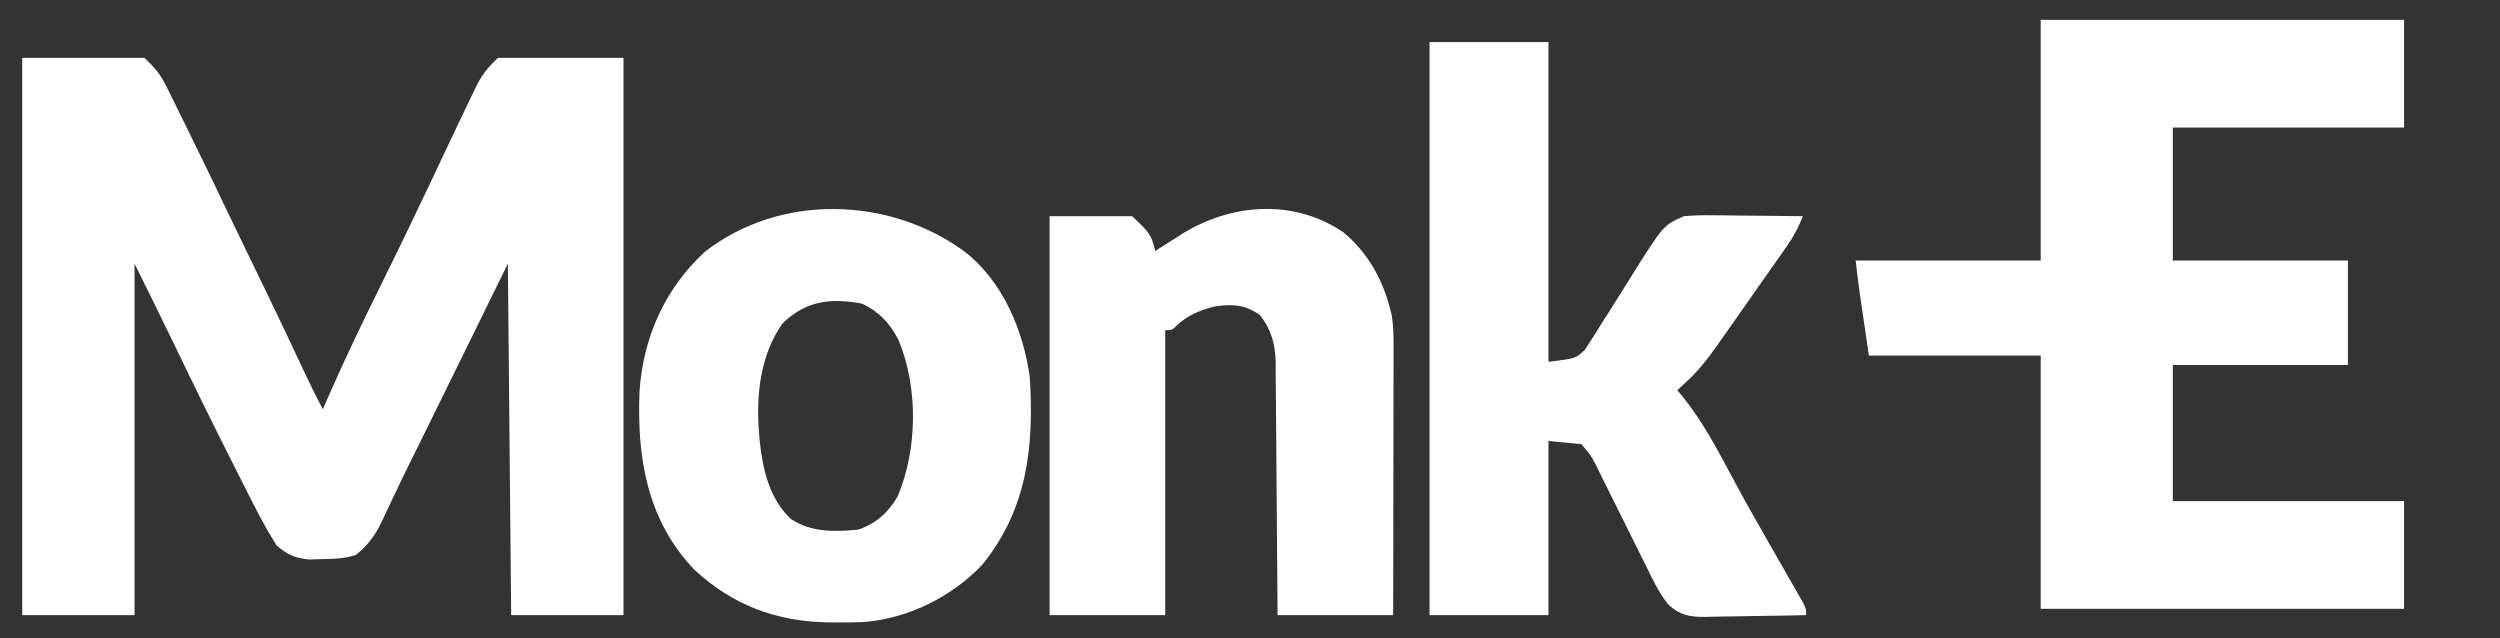
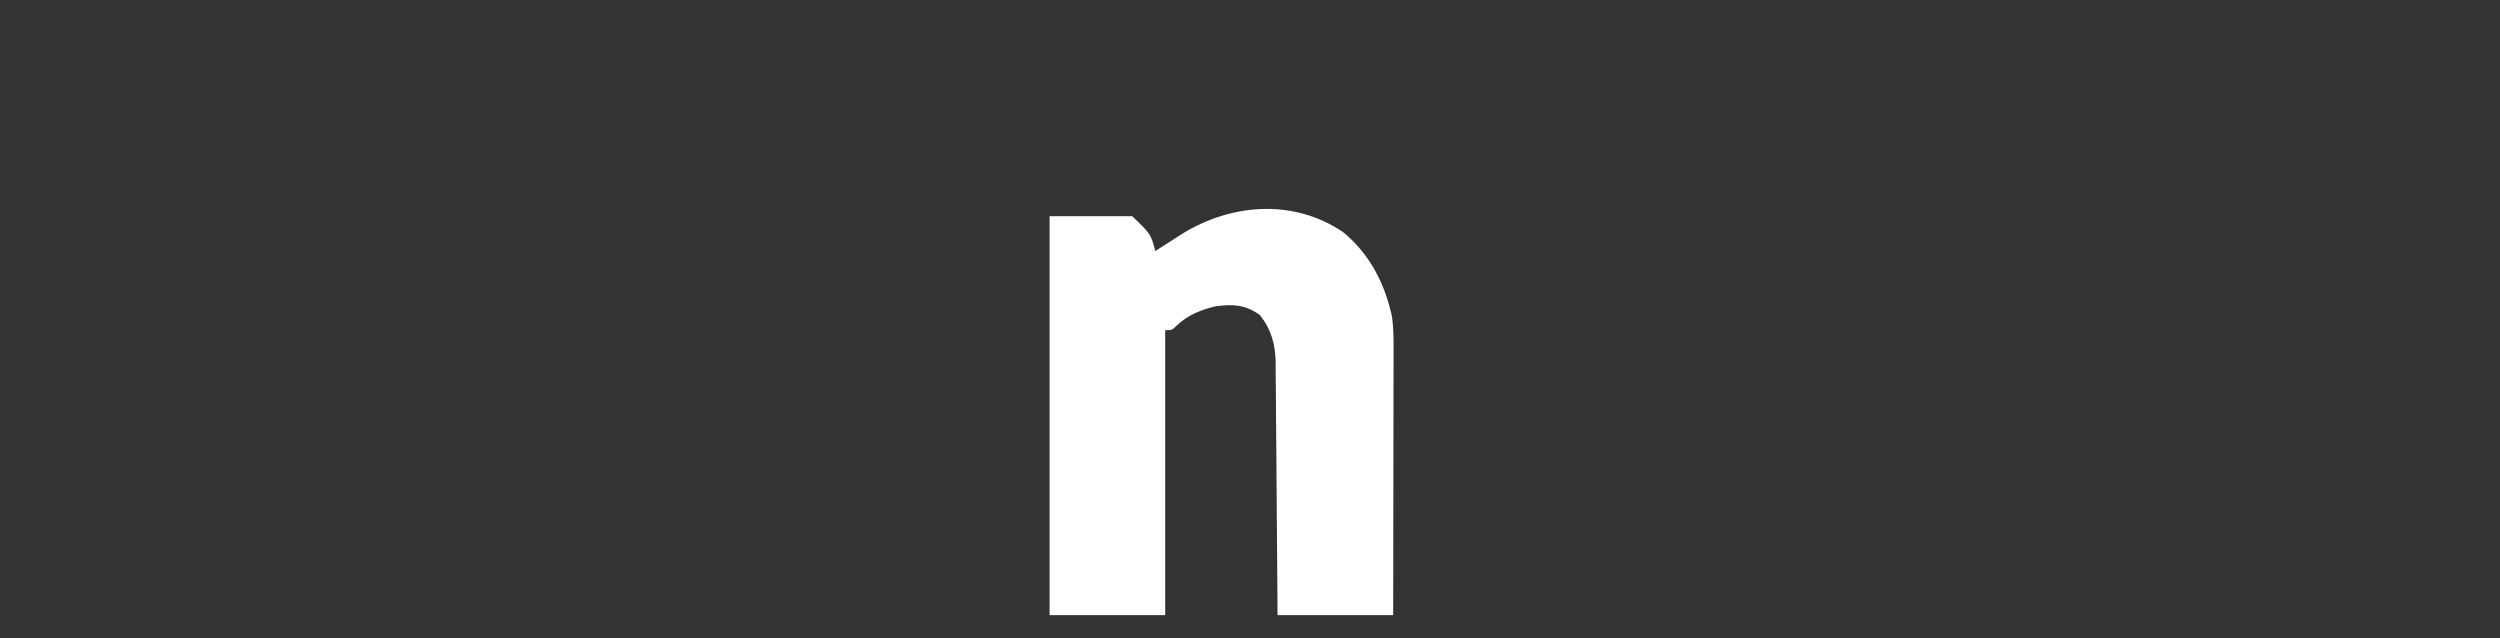
<svg xmlns="http://www.w3.org/2000/svg" width="94" height="24" viewBox="0 0 94 24" fill="none">
  <rect x="0" y="0" width="94" height="24" fill="#333333" stroke="none" />
  <g clip-path="url(#clip0_1_136682)">
-     <path d="M0.836 2.176C2.353 2.176 3.869 2.176 5.432 2.176C5.858 2.584 6.033 2.796 6.278 3.293C6.342 3.42 6.405 3.548 6.471 3.679C6.538 3.817 6.605 3.954 6.674 4.095C6.746 4.24 6.817 4.385 6.889 4.53C7.488 5.74 8.073 6.956 8.656 8.173C9.056 9.008 9.46 9.84 9.865 10.673C10.391 11.757 10.912 12.844 11.419 13.936C11.647 14.427 11.884 14.911 12.14 15.39C12.226 15.19 12.226 15.19 12.314 14.986C12.947 13.537 13.631 12.115 14.333 10.697C14.937 9.475 15.531 8.25 16.112 7.018C16.443 6.316 16.776 5.615 17.108 4.914C17.168 4.788 17.228 4.661 17.289 4.531C17.442 4.209 17.597 3.888 17.753 3.567C17.795 3.478 17.837 3.389 17.88 3.298C18.116 2.814 18.315 2.567 18.723 2.176C20.281 2.176 21.838 2.176 23.443 2.176C23.443 9.09 23.443 16.004 23.443 23.128C22.049 23.128 20.656 23.128 19.22 23.128C19.179 18.767 19.138 14.407 19.096 9.914C18.44 11.25 17.784 12.585 17.108 13.961C16.736 14.718 16.363 15.475 15.99 16.231C15.864 16.487 15.737 16.744 15.611 17C15.529 17.167 15.446 17.334 15.363 17.501C15.15 17.933 14.94 18.366 14.736 18.802C14.692 18.893 14.649 18.985 14.604 19.079C14.522 19.253 14.44 19.427 14.36 19.602C14.112 20.121 13.845 20.49 13.382 20.866C12.939 21.008 12.568 21.014 12.101 21.023C11.859 21.029 11.859 21.029 11.613 21.036C11.059 20.976 10.819 20.86 10.4 20.509C10.049 19.956 9.745 19.384 9.45 18.8C9.387 18.677 9.387 18.677 9.323 18.551C9.188 18.284 9.053 18.016 8.918 17.749C8.871 17.657 8.825 17.565 8.777 17.47C8.023 15.98 7.287 14.484 6.565 12.979C6.07 11.954 5.564 10.935 5.059 9.914C5.059 14.275 5.059 18.635 5.059 23.128C3.666 23.128 2.272 23.128 0.836 23.128C0.836 16.214 0.836 9.3 0.836 2.176Z" fill="white" />
-     <path d="M76.73 0.748C81.239 0.748 85.748 0.748 90.393 0.748C90.393 2.084 90.393 3.419 90.393 4.796C87.524 4.796 84.655 4.796 81.698 4.796C81.698 6.446 81.698 8.096 81.698 9.796C83.871 9.796 86.043 9.796 88.281 9.796C88.281 11.092 88.281 12.389 88.281 13.724C86.109 13.724 83.936 13.724 81.698 13.724C81.698 15.414 81.698 17.103 81.698 18.843C84.568 18.843 87.437 18.843 90.393 18.843C90.393 20.179 90.393 21.515 90.393 22.891C85.884 22.891 81.375 22.891 76.73 22.891C76.73 19.748 76.73 16.605 76.73 13.367C74.598 13.367 72.466 13.367 70.27 13.367C69.898 10.867 69.898 10.867 69.773 9.796C72.069 9.796 74.364 9.796 76.73 9.796C76.73 6.81 76.73 3.824 76.73 0.748Z" fill="white" />
-     <path d="M53.75 1.582C55.226 1.582 56.701 1.582 58.222 1.582C58.222 5.549 58.222 9.517 58.222 13.605C59.258 13.478 59.258 13.478 59.608 13.132C59.668 13.037 59.728 12.942 59.789 12.844C59.859 12.737 59.928 12.63 60 12.52C60.069 12.407 60.138 12.294 60.209 12.177C60.281 12.065 60.353 11.953 60.428 11.838C60.726 11.374 61.016 10.906 61.307 10.438C62.541 8.468 62.541 8.468 63.315 8.129C63.671 8.099 63.998 8.087 64.353 8.094C64.452 8.095 64.55 8.095 64.651 8.096C64.964 8.098 65.277 8.102 65.589 8.107C65.802 8.109 66.014 8.11 66.227 8.112C66.747 8.116 67.267 8.122 67.786 8.129C67.627 8.54 67.443 8.889 67.189 9.252C67.119 9.353 67.049 9.454 66.977 9.557C66.901 9.664 66.825 9.771 66.748 9.881C66.669 9.993 66.591 10.104 66.511 10.219C66.346 10.454 66.18 10.689 66.014 10.924C65.761 11.282 65.51 11.641 65.259 12.001C65.098 12.229 64.937 12.458 64.776 12.687C64.701 12.794 64.626 12.9 64.549 13.011C64.174 13.54 63.807 14.007 63.315 14.439C63.233 14.517 63.151 14.596 63.066 14.677C63.121 14.74 63.175 14.802 63.231 14.867C64.02 15.837 64.576 16.901 65.158 17.993C65.537 18.705 65.933 19.408 66.335 20.108C66.397 20.217 66.459 20.325 66.522 20.437C66.745 20.826 66.967 21.215 67.191 21.604C67.317 21.824 67.443 22.045 67.569 22.266C67.636 22.383 67.704 22.501 67.773 22.621C67.911 22.891 67.911 22.891 67.911 23.129C67.27 23.144 66.629 23.155 65.988 23.162C65.77 23.165 65.552 23.169 65.334 23.174C65.02 23.181 64.707 23.185 64.393 23.187C64.296 23.191 64.199 23.194 64.1 23.197C63.539 23.197 63.161 23.132 62.738 22.739C62.383 22.308 62.153 21.817 61.912 21.321C61.853 21.204 61.794 21.087 61.734 20.966C61.547 20.594 61.363 20.221 61.18 19.848C60.994 19.474 60.808 19.101 60.621 18.728C60.506 18.497 60.391 18.265 60.276 18.032C60.198 17.874 60.198 17.874 60.118 17.713C60.05 17.575 60.05 17.575 59.98 17.433C59.818 17.128 59.818 17.128 59.464 16.701C59.054 16.661 58.644 16.622 58.222 16.582C58.222 18.742 58.222 20.903 58.222 23.129C56.746 23.129 55.27 23.129 53.75 23.129C53.75 16.018 53.75 8.908 53.75 1.582Z" fill="white" />
-     <path d="M36.238 9.438C37.705 10.546 38.493 12.469 38.722 14.2C38.878 16.794 38.635 19.132 36.933 21.235C35.781 22.442 34.164 23.258 32.451 23.39C32.126 23.402 31.803 23.405 31.479 23.404C31.364 23.403 31.249 23.402 31.131 23.401C29.166 23.368 27.535 22.741 26.111 21.425C24.315 19.549 23.948 17.175 24.046 14.727C24.177 12.718 24.98 10.87 26.502 9.467C29.314 7.278 33.4 7.379 36.238 9.438ZM29.429 12.153C28.597 13.315 28.426 14.832 28.536 16.224C28.546 16.351 28.556 16.477 28.567 16.608C28.683 17.648 28.924 18.746 29.732 19.509C30.496 20.019 31.369 20.001 32.263 19.914C32.936 19.695 33.407 19.26 33.75 18.669C34.502 16.891 34.528 14.568 33.785 12.786C33.467 12.164 33.067 11.728 32.418 11.417C31.218 11.196 30.312 11.308 29.429 12.153Z" fill="white" />
-     <path d="M50.505 8.731C51.406 9.472 51.978 10.483 52.259 11.581C52.281 11.662 52.302 11.743 52.324 11.826C52.405 12.303 52.4 12.768 52.397 13.249C52.397 13.356 52.397 13.463 52.398 13.573C52.397 13.925 52.396 14.277 52.395 14.63C52.395 14.874 52.395 15.119 52.395 15.364C52.394 16.007 52.393 16.651 52.392 17.294C52.391 17.951 52.39 18.607 52.389 19.264C52.388 20.552 52.386 21.84 52.383 23.128C50.949 23.128 49.514 23.128 48.036 23.128C48.034 22.823 48.032 22.517 48.03 22.202C48.024 21.19 48.016 20.178 48.006 19.167C48.001 18.554 47.996 17.94 47.993 17.327C47.989 16.735 47.984 16.143 47.978 15.551C47.976 15.325 47.975 15.1 47.974 14.874C47.973 14.558 47.969 14.241 47.965 13.925C47.965 13.832 47.966 13.739 47.966 13.644C47.953 12.956 47.812 12.402 47.368 11.841C46.821 11.458 46.373 11.428 45.719 11.515C45.163 11.639 44.637 11.858 44.235 12.251C44.061 12.414 44.061 12.414 43.812 12.414C43.812 15.95 43.812 19.485 43.812 23.128C42.378 23.128 40.943 23.128 39.465 23.128C39.465 18.178 39.465 13.228 39.465 8.128C40.49 8.128 41.514 8.128 42.57 8.128C43.269 8.798 43.269 8.798 43.44 9.438C43.537 9.374 43.635 9.31 43.735 9.244C43.885 9.15 44.035 9.056 44.185 8.962C44.277 8.903 44.369 8.844 44.463 8.783C46.318 7.647 48.64 7.469 50.505 8.731Z" fill="white" />
+     <path d="M50.505 8.731C51.406 9.472 51.978 10.483 52.259 11.581C52.281 11.662 52.302 11.743 52.324 11.826C52.405 12.303 52.4 12.768 52.397 13.249C52.397 13.356 52.397 13.463 52.398 13.573C52.397 13.925 52.396 14.277 52.395 14.63C52.395 14.874 52.395 15.119 52.395 15.364C52.394 16.007 52.393 16.651 52.392 17.294C52.391 17.951 52.39 18.607 52.389 19.264C52.388 20.552 52.386 21.84 52.383 23.128C50.949 23.128 49.514 23.128 48.036 23.128C48.034 22.823 48.032 22.517 48.03 22.202C48.024 21.19 48.016 20.178 48.006 19.167C48.001 18.554 47.996 17.94 47.993 17.327C47.989 16.735 47.984 16.143 47.978 15.551C47.976 15.325 47.975 15.1 47.974 14.874C47.973 14.558 47.969 14.241 47.965 13.925C47.965 13.832 47.966 13.739 47.966 13.644C47.953 12.956 47.812 12.402 47.368 11.841C46.821 11.458 46.373 11.428 45.719 11.515C45.163 11.639 44.637 11.858 44.235 12.251C44.061 12.414 44.061 12.414 43.812 12.414C43.812 15.95 43.812 19.485 43.812 23.128C42.378 23.128 40.943 23.128 39.465 23.128C39.465 18.178 39.465 13.228 39.465 8.128C40.49 8.128 41.514 8.128 42.57 8.128C43.269 8.798 43.269 8.798 43.44 9.438C43.885 9.15 44.035 9.056 44.185 8.962C44.277 8.903 44.369 8.844 44.463 8.783C46.318 7.647 48.64 7.469 50.505 8.731Z" fill="white" />
  </g>
  <defs>
    <clipPath id="clip0_1_136682">
      <rect width="93.6" height="24" fill="white" />
    </clipPath>
  </defs>
</svg>